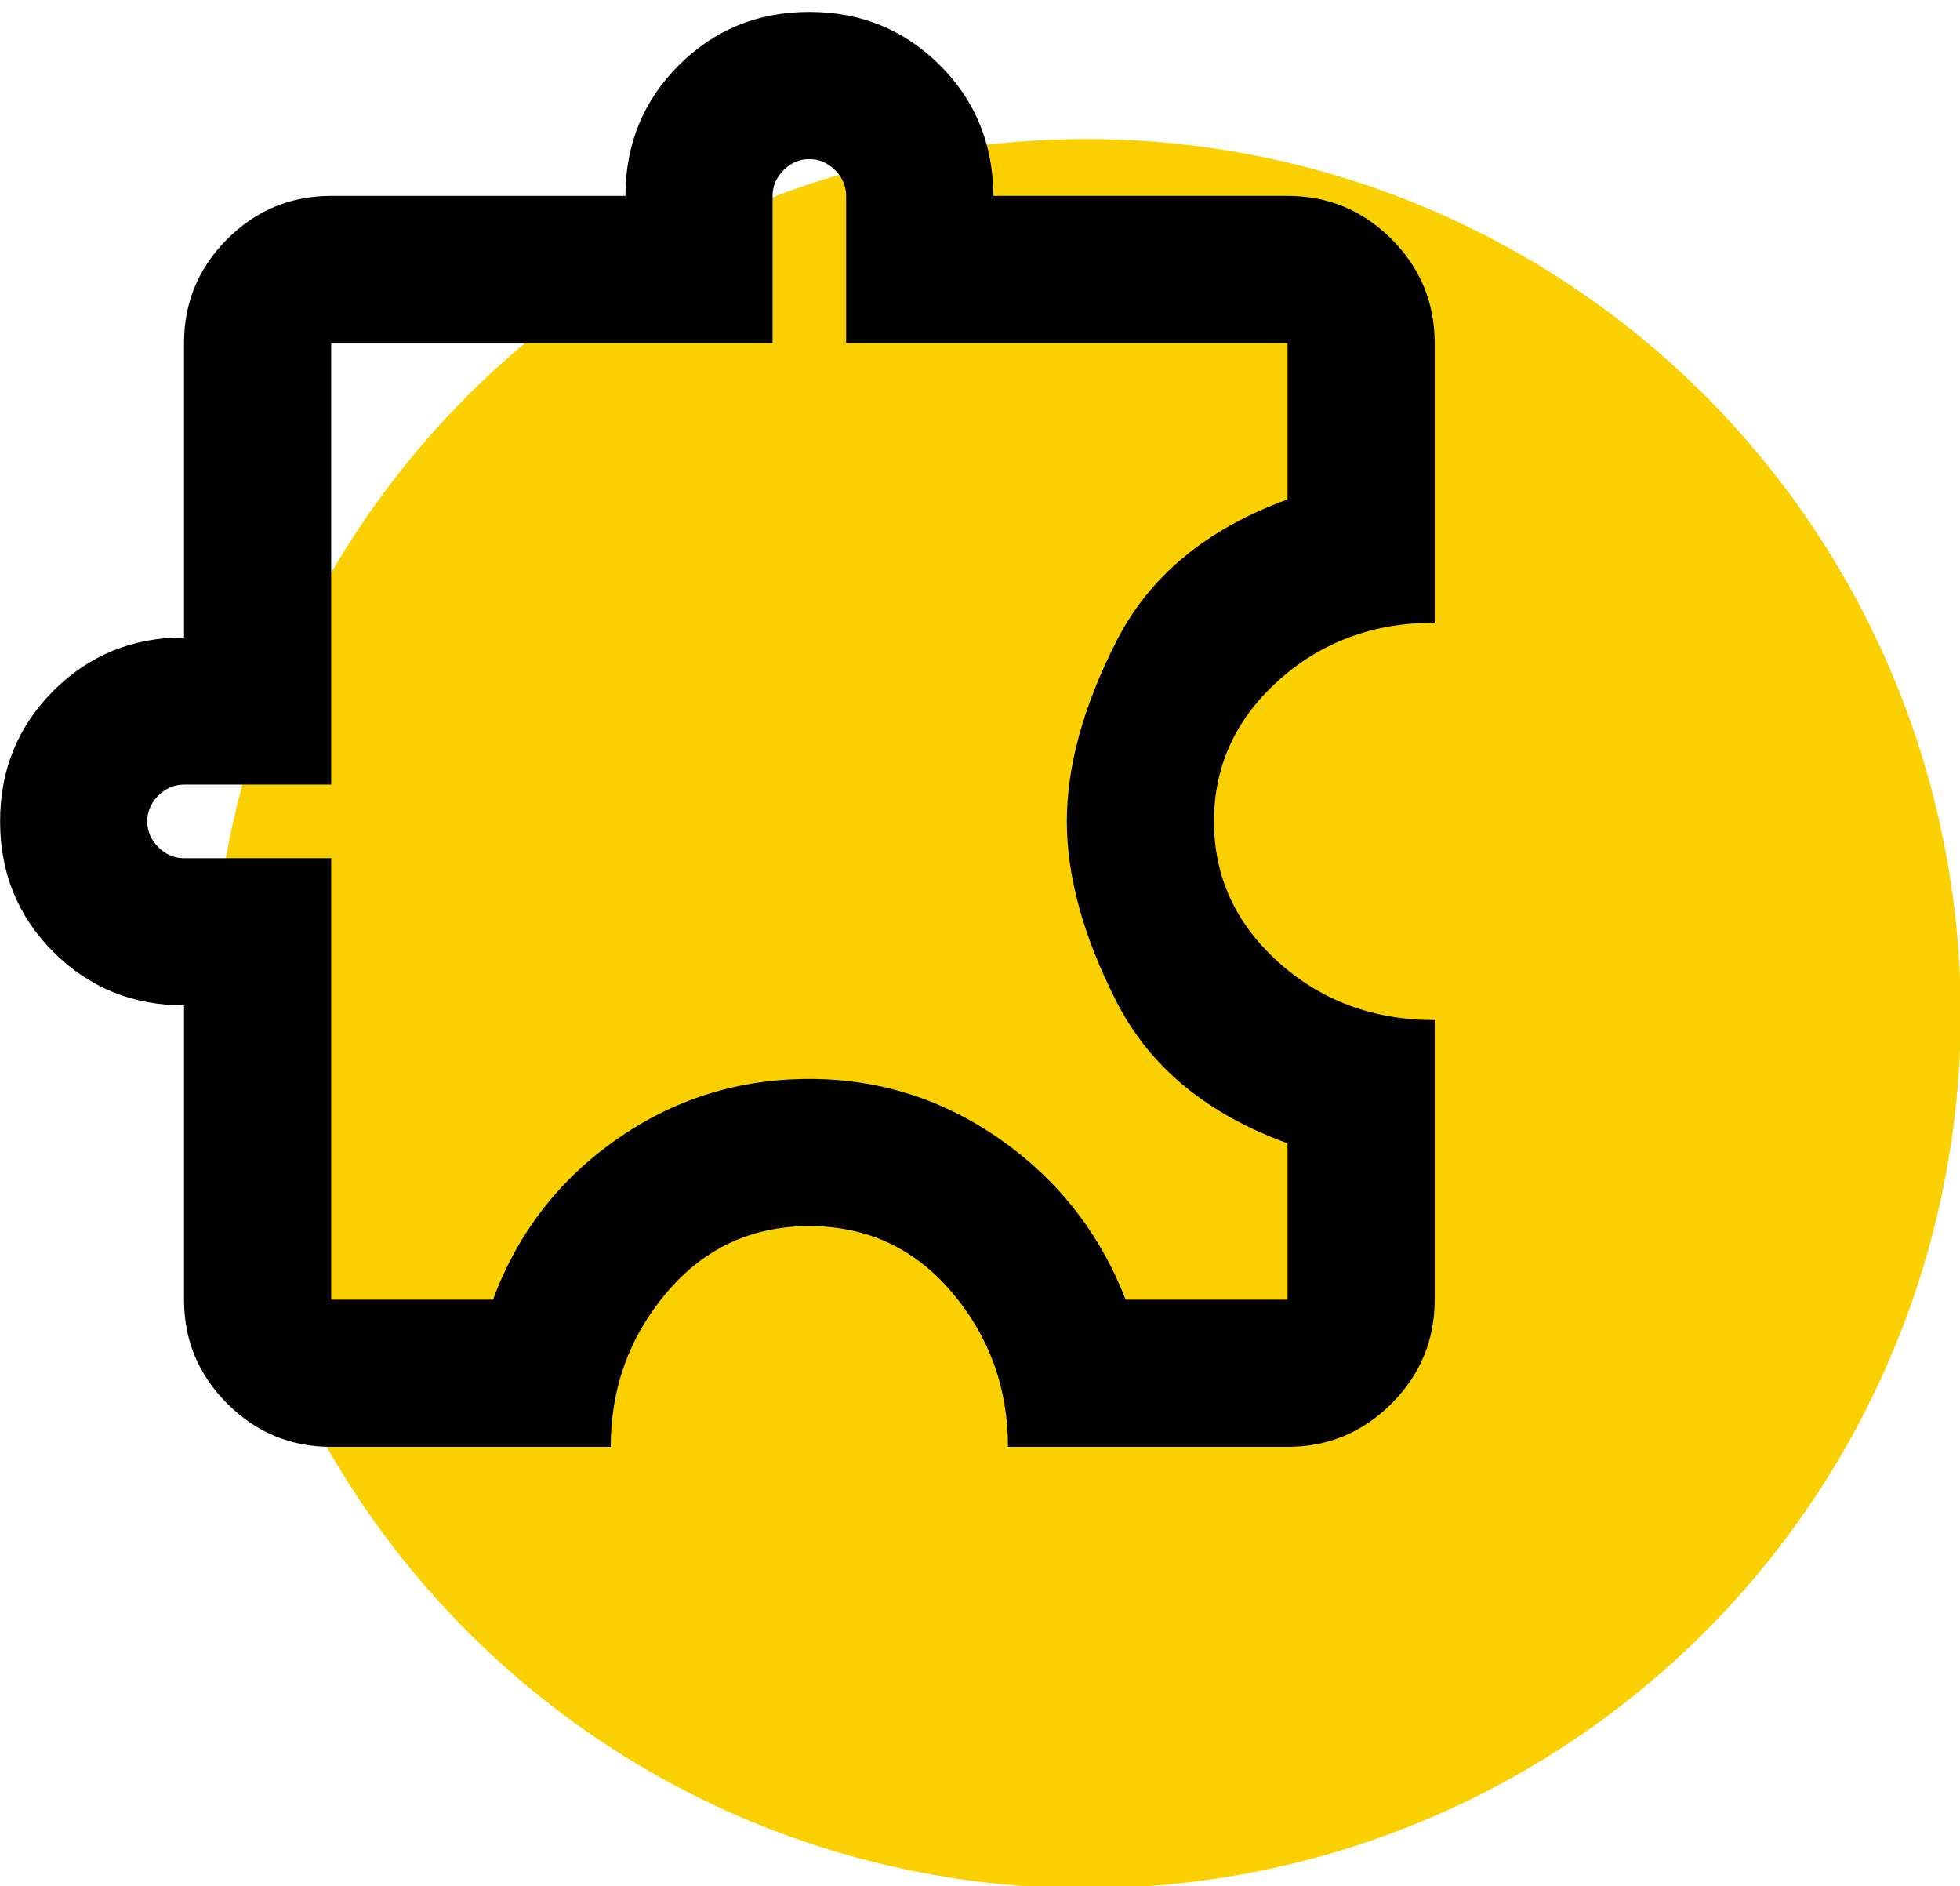
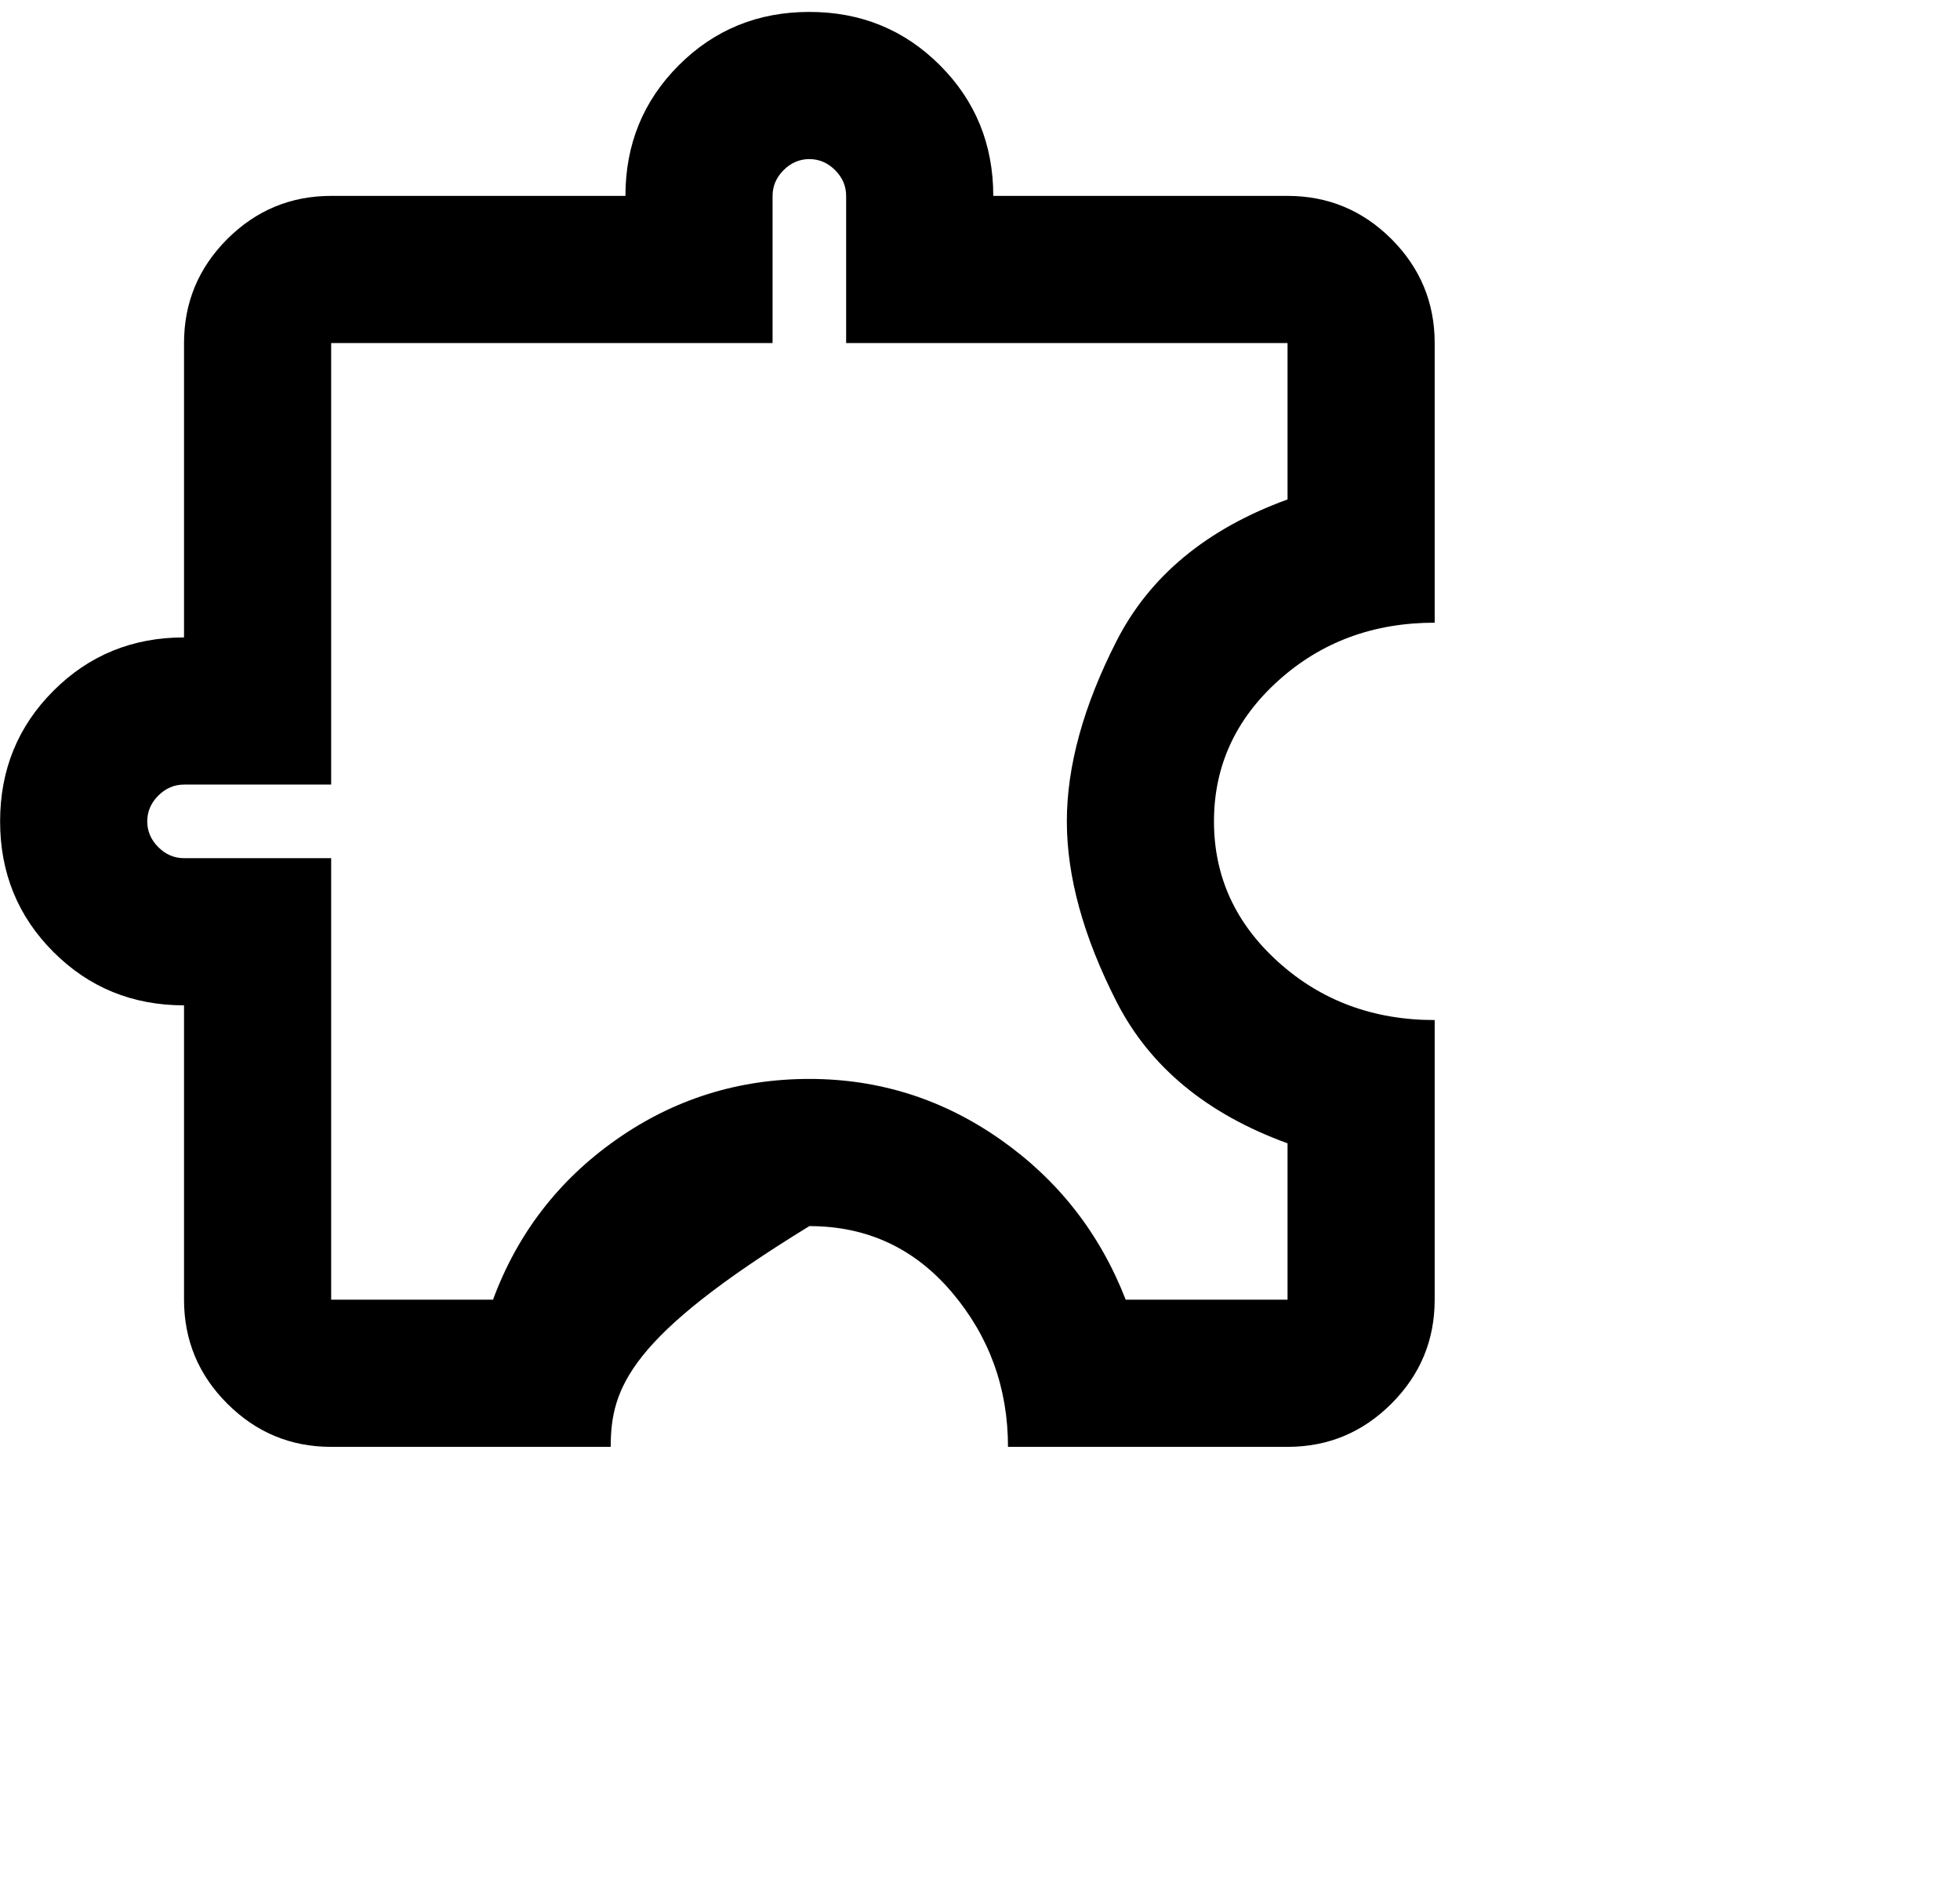
<svg xmlns="http://www.w3.org/2000/svg" width="100%" height="100%" viewBox="0 0 79 76" version="1.1" xml:space="preserve" style="fill-rule:evenodd;clip-rule:evenodd;stroke-linejoin:round;stroke-miterlimit:2;">
  <g transform="matrix(1.235,0,0,1.235,-16.071,-14.098)">
-     <circle cx="48.467" cy="44.49" r="28.537" style="fill:rgb(250,208,0);" />
    <g transform="matrix(1.38778e-16,-2.401,2.401,1.38778e-16,9.415,65.827)">
-       <path d="M8.8,21L5,21C4.45,21 3.979,20.804 3.588,20.413C3.196,20.021 3,19.55 3,19L3,15.2C3.8,15.2 4.5,14.946 5.1,14.438C5.7,13.929 6,13.283 6,12.5C6,11.717 5.7,11.071 5.1,10.563C4.5,10.054 3.8,9.8 3,9.8L3,6C3,5.45 3.196,4.979 3.588,4.587C3.979,4.196 4.45,4 5,4L9,4C9,3.3 9.242,2.708 9.725,2.225C10.208,1.742 10.8,1.5 11.5,1.5C12.2,1.5 12.792,1.742 13.275,2.225C13.758,2.708 14,3.3 14,4L18,4C18.55,4 19.021,4.196 19.413,4.587C19.804,4.979 20,5.45 20,6L20,10C20.7,10 21.292,10.242 21.775,10.725C22.258,11.208 22.5,11.8 22.5,12.5C22.5,13.2 22.258,13.792 21.775,14.275C21.292,14.758 20.7,15 20,15L20,19C20,19.55 19.804,20.021 19.413,20.413C19.021,20.804 18.55,21 18,21L14.2,21C14.2,20.167 13.938,19.458 13.413,18.875C12.888,18.292 12.25,18 11.5,18C10.75,18 10.113,18.292 9.588,18.875C9.063,19.458 8.8,20.167 8.8,21ZM5,19L7.125,19C7.525,17.9 8.167,17.125 9.05,16.675C9.933,16.225 10.75,16 11.5,16C12.25,16 13.067,16.225 13.95,16.675C14.833,17.125 15.475,17.9 15.875,19L18,19L18,13L20,13C20.133,13 20.25,12.95 20.35,12.85C20.45,12.75 20.5,12.633 20.5,12.5C20.5,12.367 20.45,12.25 20.35,12.15C20.25,12.05 20.133,12 20,12L18,12L18,6L12,6L12,4C12,3.867 11.95,3.75 11.85,3.65C11.75,3.55 11.633,3.5 11.5,3.5C11.367,3.5 11.25,3.55 11.15,3.65C11.05,3.75 11,3.867 11,4L11,6L5,6L5,8.2C5.9,8.533 6.625,9.092 7.175,9.875C7.725,10.658 8,11.533 8,12.5C8,13.45 7.725,14.317 7.175,15.1C6.625,15.883 5.9,16.45 5,16.8L5,19Z" style="fill-rule:nonzero;" />
+       <path d="M8.8,21L5,21C4.45,21 3.979,20.804 3.588,20.413C3.196,20.021 3,19.55 3,19L3,15.2C3.8,15.2 4.5,14.946 5.1,14.438C5.7,13.929 6,13.283 6,12.5C4.5,10.054 3.8,9.8 3,9.8L3,6C3,5.45 3.196,4.979 3.588,4.587C3.979,4.196 4.45,4 5,4L9,4C9,3.3 9.242,2.708 9.725,2.225C10.208,1.742 10.8,1.5 11.5,1.5C12.2,1.5 12.792,1.742 13.275,2.225C13.758,2.708 14,3.3 14,4L18,4C18.55,4 19.021,4.196 19.413,4.587C19.804,4.979 20,5.45 20,6L20,10C20.7,10 21.292,10.242 21.775,10.725C22.258,11.208 22.5,11.8 22.5,12.5C22.5,13.2 22.258,13.792 21.775,14.275C21.292,14.758 20.7,15 20,15L20,19C20,19.55 19.804,20.021 19.413,20.413C19.021,20.804 18.55,21 18,21L14.2,21C14.2,20.167 13.938,19.458 13.413,18.875C12.888,18.292 12.25,18 11.5,18C10.75,18 10.113,18.292 9.588,18.875C9.063,19.458 8.8,20.167 8.8,21ZM5,19L7.125,19C7.525,17.9 8.167,17.125 9.05,16.675C9.933,16.225 10.75,16 11.5,16C12.25,16 13.067,16.225 13.95,16.675C14.833,17.125 15.475,17.9 15.875,19L18,19L18,13L20,13C20.133,13 20.25,12.95 20.35,12.85C20.45,12.75 20.5,12.633 20.5,12.5C20.5,12.367 20.45,12.25 20.35,12.15C20.25,12.05 20.133,12 20,12L18,12L18,6L12,6L12,4C12,3.867 11.95,3.75 11.85,3.65C11.75,3.55 11.633,3.5 11.5,3.5C11.367,3.5 11.25,3.55 11.15,3.65C11.05,3.75 11,3.867 11,4L11,6L5,6L5,8.2C5.9,8.533 6.625,9.092 7.175,9.875C7.725,10.658 8,11.533 8,12.5C8,13.45 7.725,14.317 7.175,15.1C6.625,15.883 5.9,16.45 5,16.8L5,19Z" style="fill-rule:nonzero;" />
    </g>
  </g>
</svg>